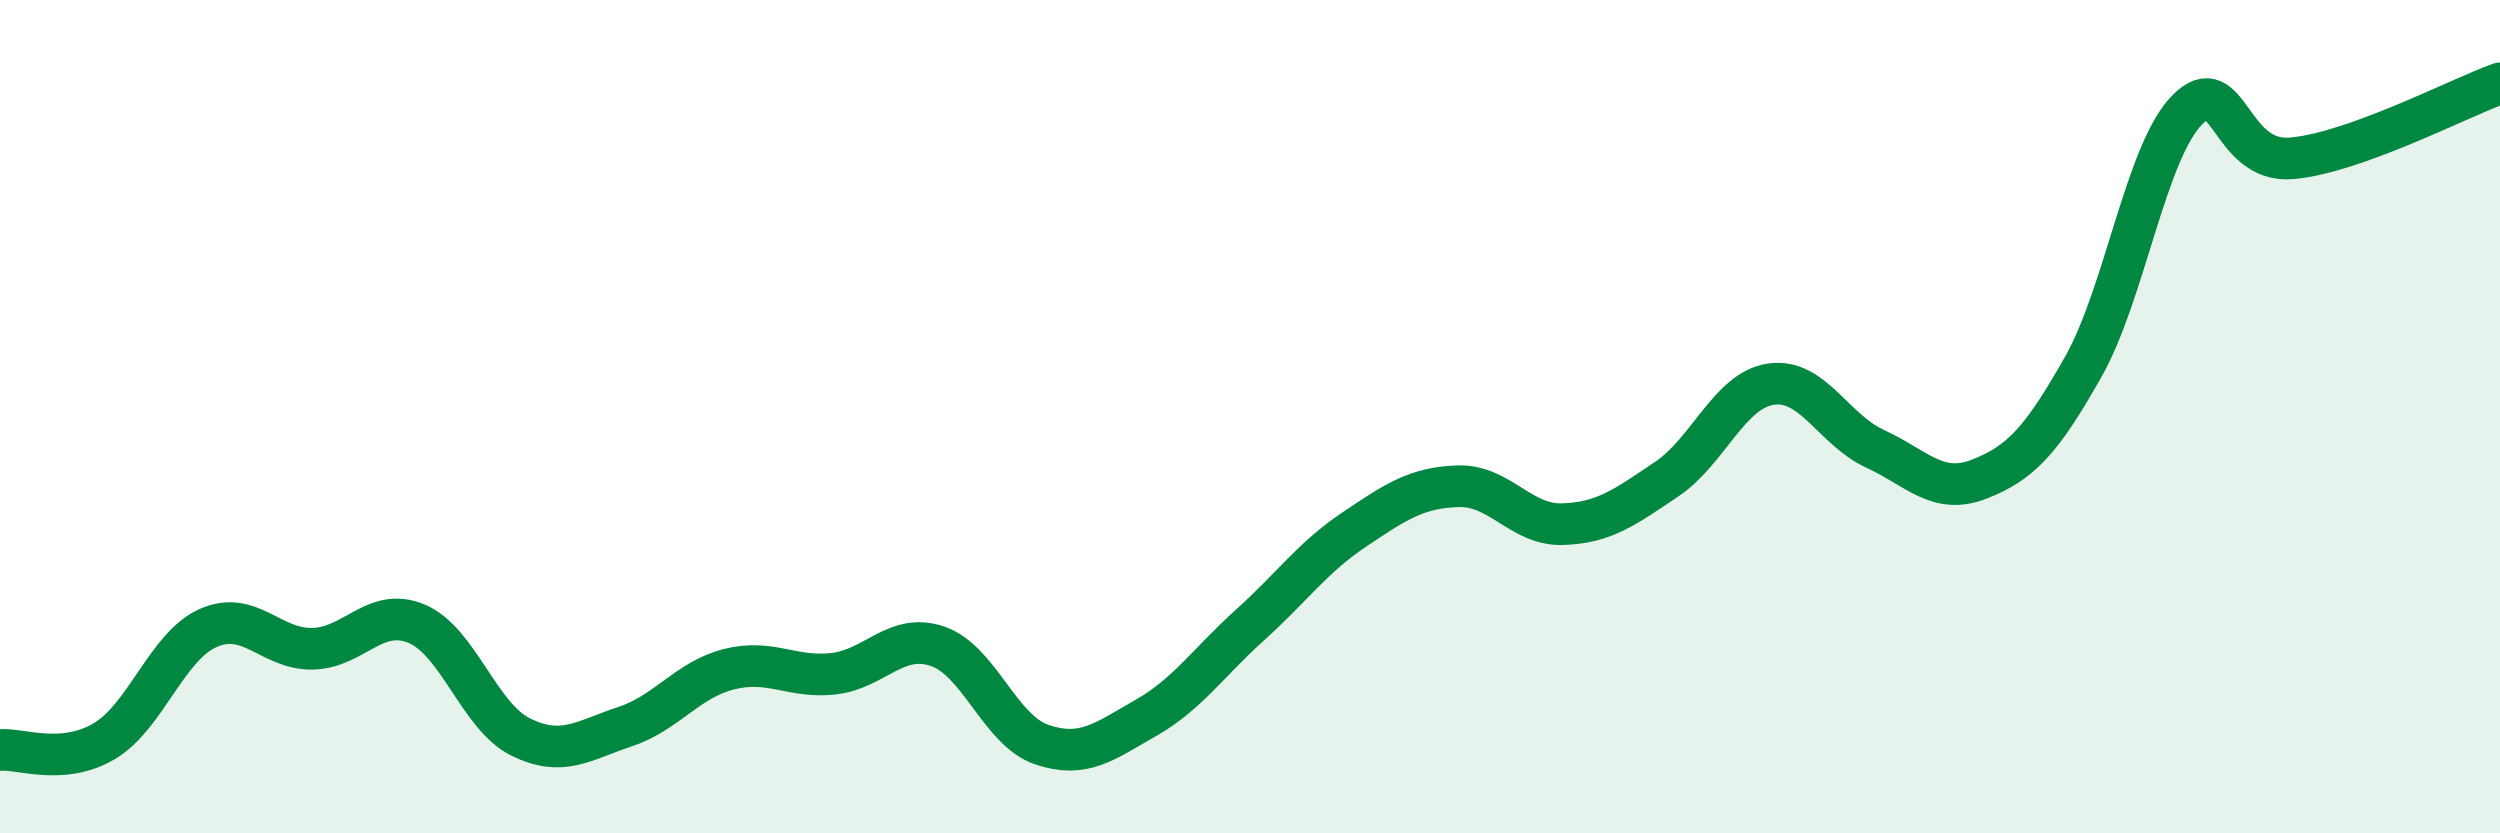
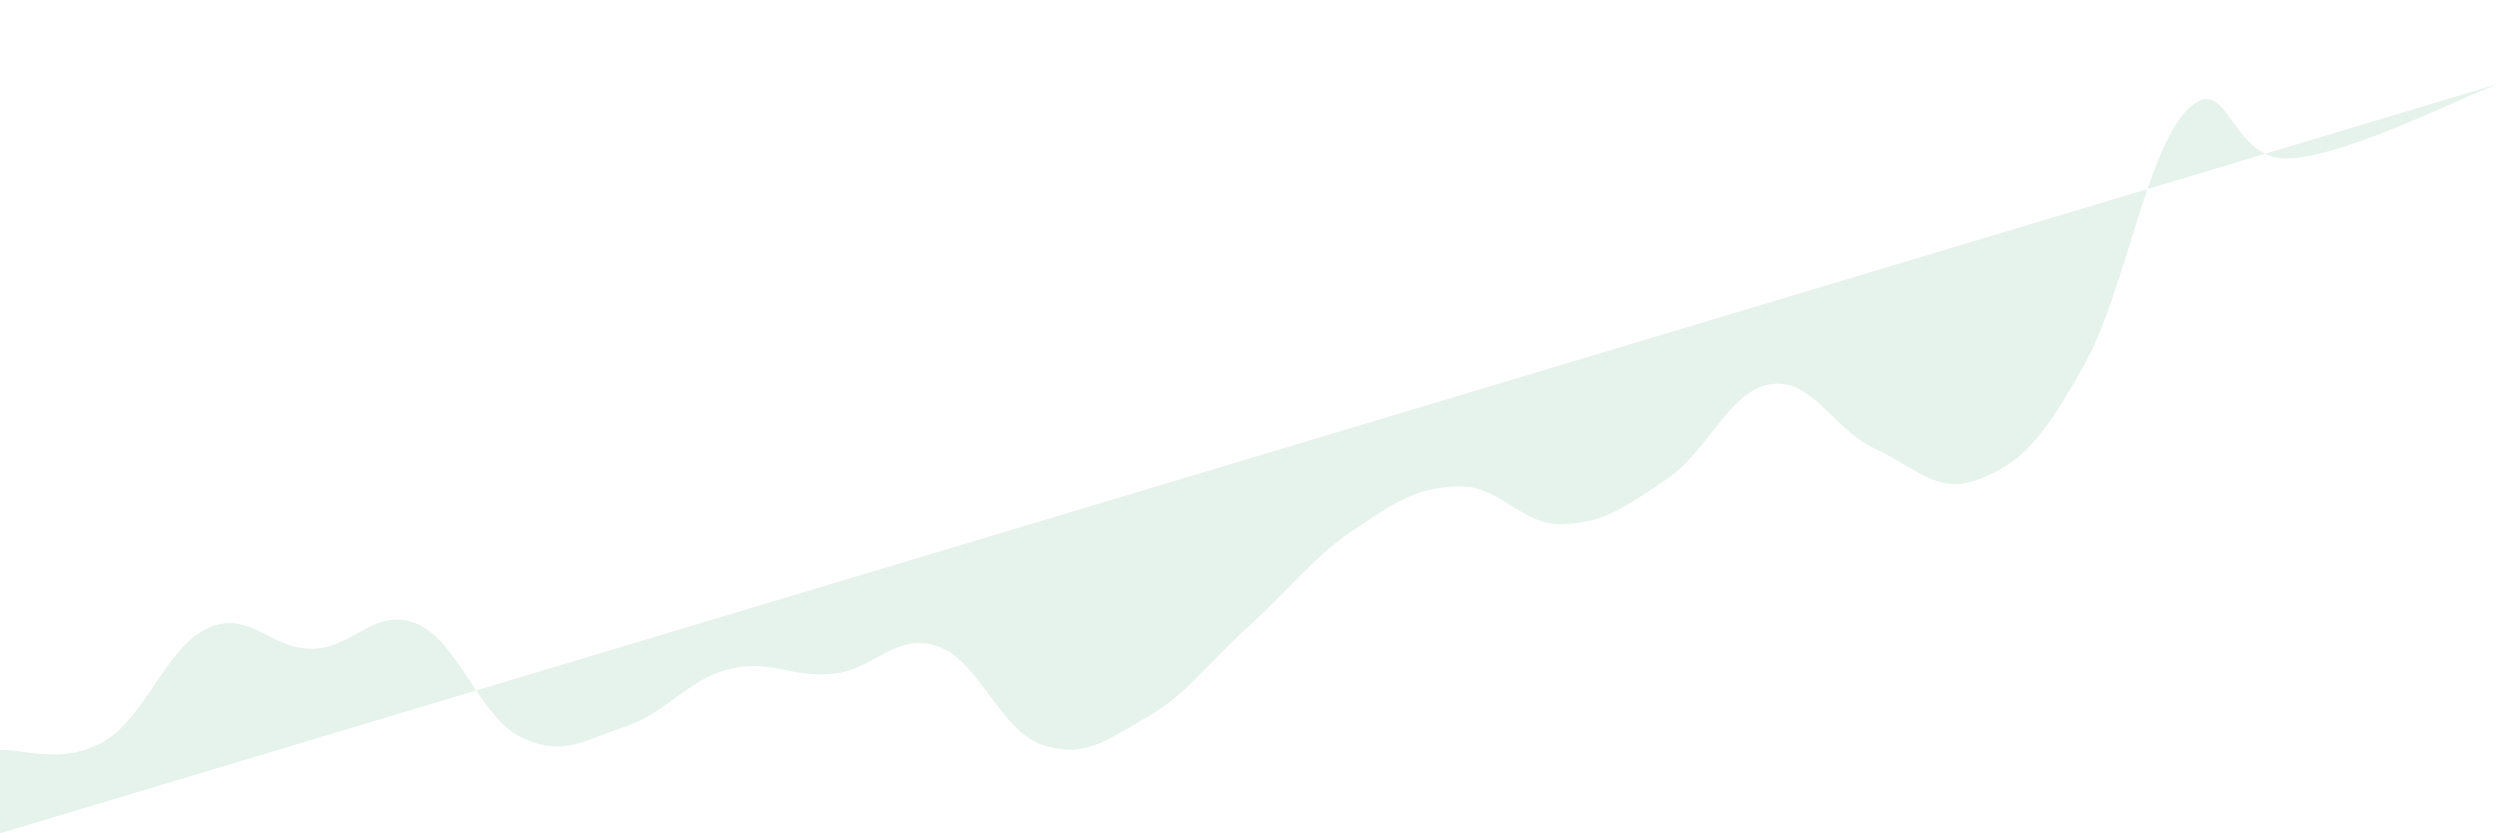
<svg xmlns="http://www.w3.org/2000/svg" width="60" height="20" viewBox="0 0 60 20">
-   <path d="M 0,18 C 0.5,17.96 1.5,18.38 2.5,17.79 C 3.5,17.2 4,15.51 5,15.07 C 6,14.63 6.5,15.59 7.5,15.57 C 8.5,15.55 9,14.55 10,14.97 C 11,15.39 11.5,17.2 12.5,17.69 C 13.5,18.18 14,17.77 15,17.44 C 16,17.11 16.5,16.31 17.5,16.06 C 18.5,15.81 19,16.28 20,16.17 C 21,16.06 21.5,15.17 22.5,15.51 C 23.5,15.85 24,17.53 25,17.87 C 26,18.21 26.5,17.8 27.5,17.23 C 28.5,16.66 29,15.9 30,15 C 31,14.1 31.5,13.38 32.5,12.71 C 33.5,12.04 34,11.7 35,11.67 C 36,11.64 36.5,12.61 37.5,12.58 C 38.5,12.55 39,12.17 40,11.5 C 41,10.83 41.5,9.37 42.5,9.22 C 43.5,9.07 44,10.31 45,10.77 C 46,11.23 46.5,11.89 47.5,11.5 C 48.5,11.11 49,10.57 50,8.8 C 51,7.03 51.5,3.63 52.5,2.63 C 53.5,1.63 53.5,3.93 55,3.8 C 56.5,3.67 59,2.36 60,2L60 20L0 20Z" fill="#008740" opacity="0.1" stroke-linecap="round" stroke-linejoin="round" />
-   <path d="M 0,18 C 0.5,17.96 1.5,18.38 2.5,17.79 C 3.5,17.2 4,15.51 5,15.07 C 6,14.63 6.5,15.59 7.5,15.57 C 8.5,15.55 9,14.55 10,14.97 C 11,15.39 11.5,17.2 12.5,17.69 C 13.5,18.18 14,17.77 15,17.44 C 16,17.11 16.5,16.31 17.5,16.06 C 18.5,15.81 19,16.28 20,16.17 C 21,16.06 21.5,15.17 22.5,15.51 C 23.5,15.85 24,17.53 25,17.87 C 26,18.21 26.5,17.8 27.5,17.23 C 28.5,16.66 29,15.9 30,15 C 31,14.1 31.5,13.38 32.5,12.71 C 33.5,12.04 34,11.7 35,11.67 C 36,11.64 36.5,12.61 37.5,12.58 C 38.5,12.55 39,12.17 40,11.5 C 41,10.83 41.5,9.37 42.5,9.22 C 43.5,9.07 44,10.31 45,10.77 C 46,11.23 46.5,11.89 47.5,11.5 C 48.5,11.11 49,10.57 50,8.8 C 51,7.03 51.5,3.63 52.5,2.63 C 53.5,1.63 53.5,3.93 55,3.8 C 56.5,3.67 59,2.36 60,2" stroke="#008740" stroke-width="1" fill="none" stroke-linecap="round" stroke-linejoin="round" />
+   <path d="M 0,18 C 0.5,17.96 1.5,18.38 2.5,17.79 C 3.5,17.2 4,15.51 5,15.07 C 6,14.63 6.5,15.59 7.5,15.57 C 8.5,15.55 9,14.55 10,14.97 C 11,15.39 11.5,17.2 12.5,17.69 C 13.5,18.18 14,17.77 15,17.44 C 16,17.11 16.5,16.31 17.5,16.06 C 18.5,15.81 19,16.28 20,16.17 C 21,16.06 21.5,15.17 22.5,15.51 C 23.5,15.85 24,17.53 25,17.87 C 26,18.21 26.5,17.8 27.5,17.23 C 28.5,16.66 29,15.9 30,15 C 31,14.1 31.5,13.38 32.5,12.71 C 33.5,12.04 34,11.7 35,11.67 C 36,11.64 36.5,12.61 37.5,12.58 C 38.5,12.55 39,12.17 40,11.5 C 41,10.83 41.5,9.37 42.5,9.22 C 43.5,9.07 44,10.31 45,10.77 C 46,11.23 46.5,11.89 47.5,11.5 C 48.5,11.11 49,10.57 50,8.8 C 51,7.03 51.5,3.63 52.5,2.63 C 53.5,1.63 53.5,3.93 55,3.8 C 56.5,3.67 59,2.36 60,2L0 20Z" fill="#008740" opacity="0.1" stroke-linecap="round" stroke-linejoin="round" />
</svg>